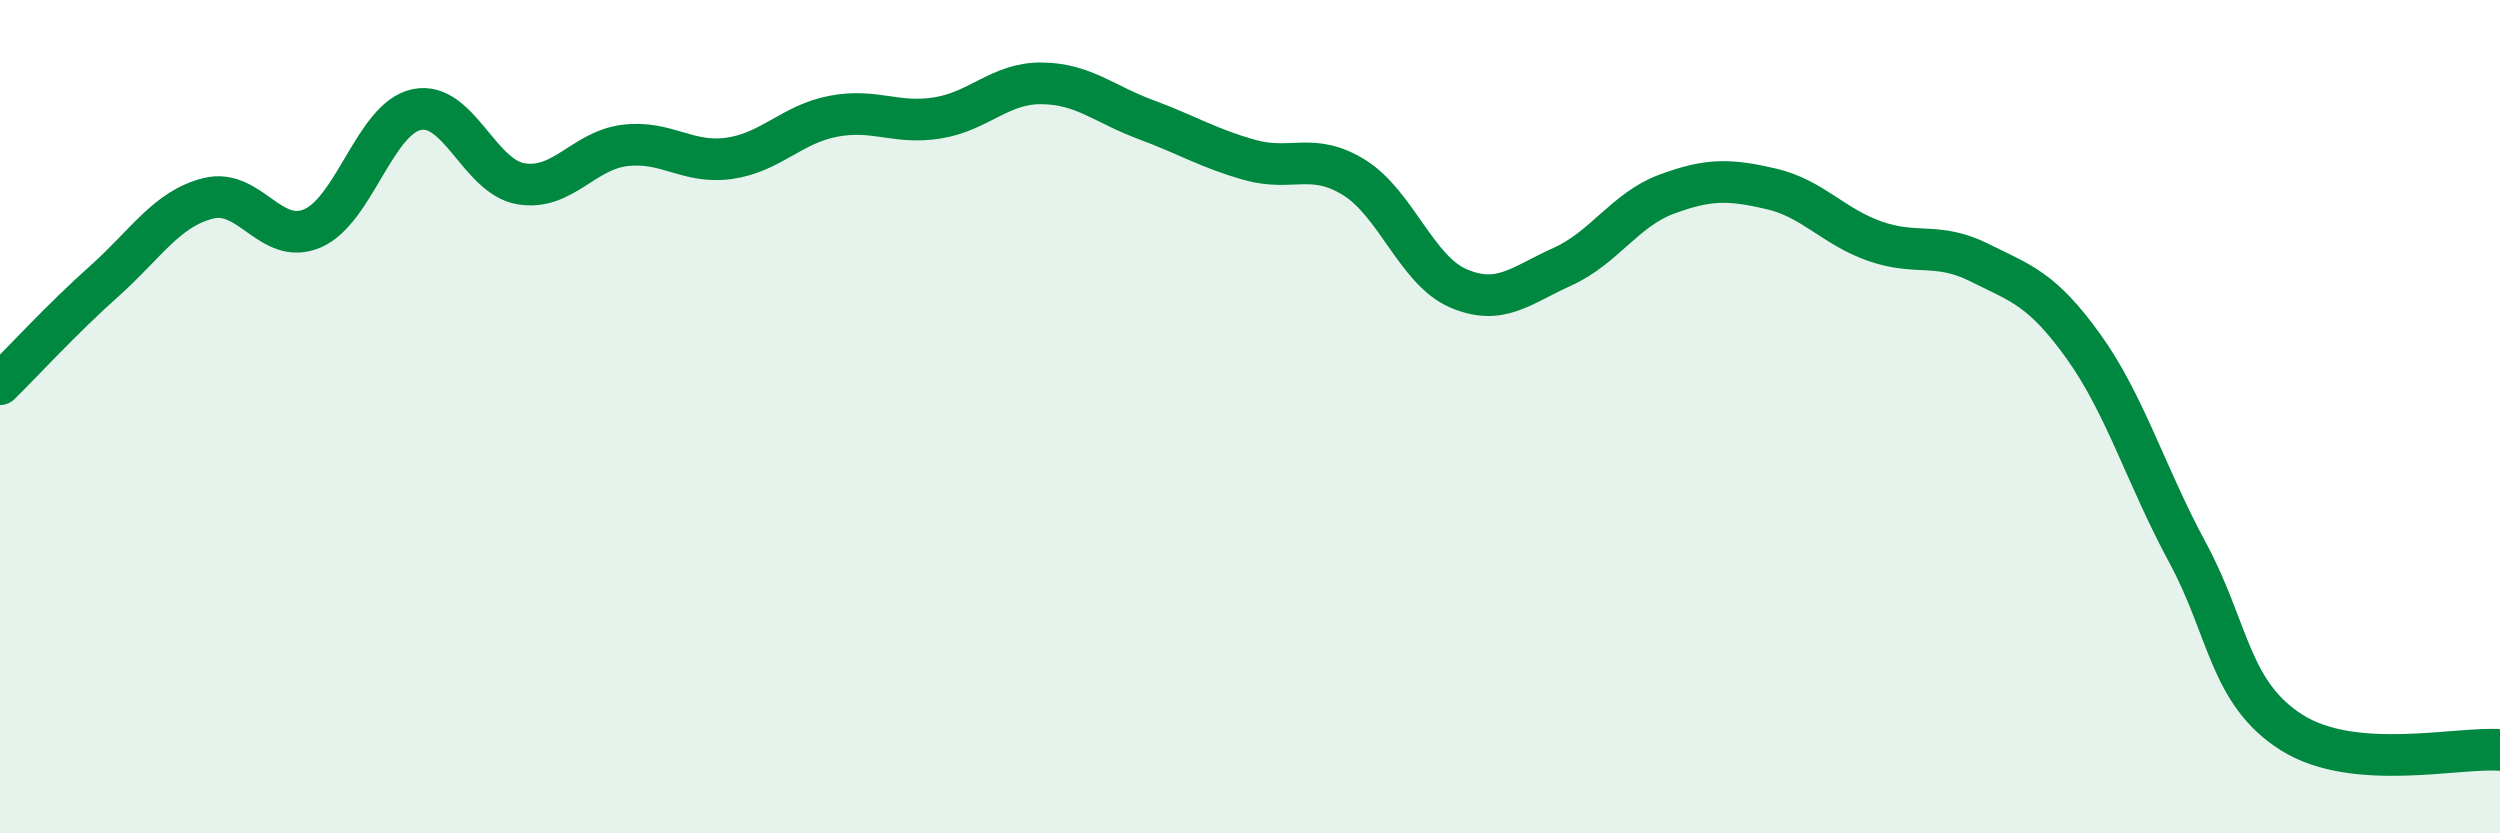
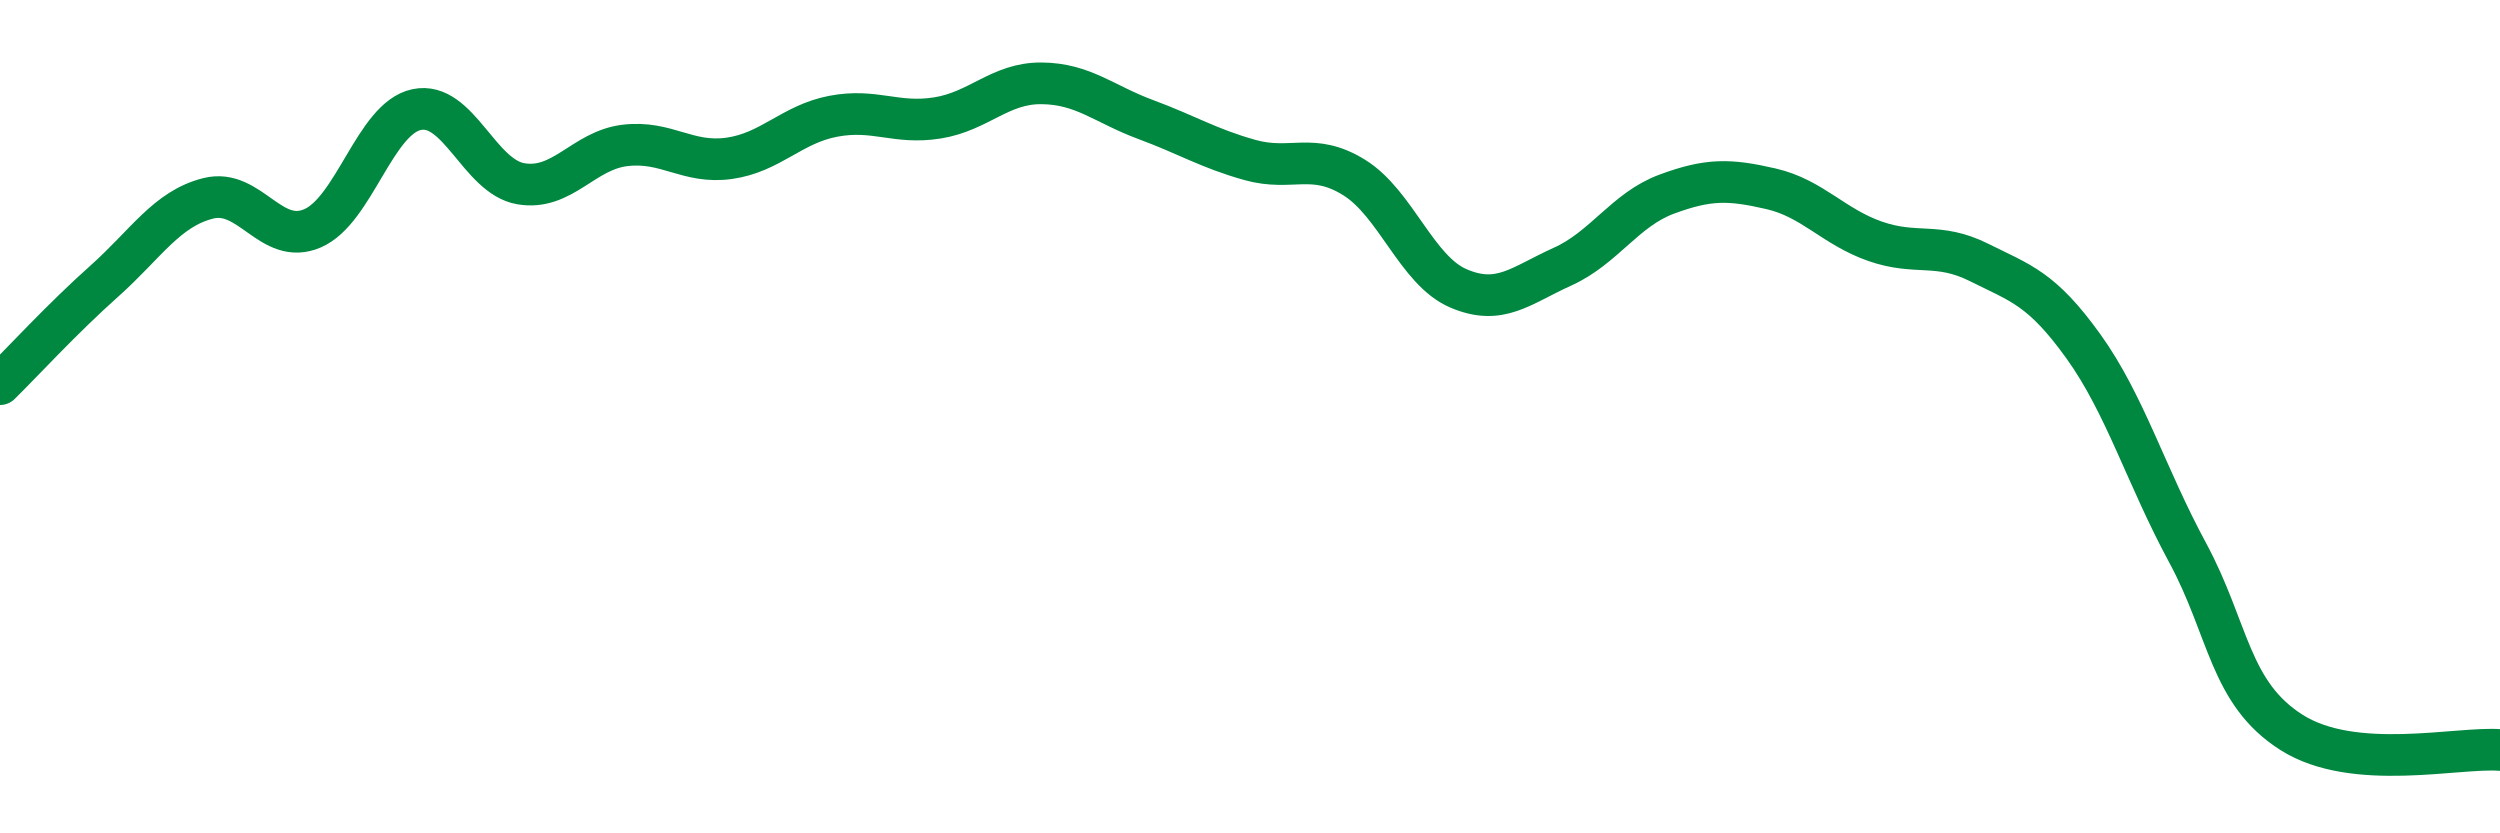
<svg xmlns="http://www.w3.org/2000/svg" width="60" height="20" viewBox="0 0 60 20">
-   <path d="M 0,9.22 C 0.5,8.73 1.5,7.64 2.5,6.75 C 3.5,5.86 4,5.01 5,4.76 C 6,4.51 6.5,5.91 7.5,5.48 C 8.5,5.05 9,2.84 10,2.63 C 11,2.42 11.5,4.24 12.5,4.41 C 13.5,4.58 14,3.61 15,3.49 C 16,3.37 16.5,3.94 17.5,3.8 C 18.5,3.66 19,2.98 20,2.79 C 21,2.6 21.5,2.99 22.5,2.83 C 23.5,2.67 24,1.99 25,2 C 26,2.01 26.5,2.5 27.5,2.87 C 28.5,3.24 29,3.56 30,3.84 C 31,4.12 31.5,3.64 32.5,4.26 C 33.5,4.88 34,6.49 35,6.92 C 36,7.35 36.5,6.85 37.5,6.4 C 38.5,5.95 39,5.03 40,4.66 C 41,4.29 41.5,4.3 42.5,4.53 C 43.5,4.76 44,5.44 45,5.79 C 46,6.14 46.5,5.8 47.5,6.3 C 48.5,6.8 49,6.92 50,8.31 C 51,9.7 51.5,11.41 52.5,13.26 C 53.5,15.11 53.5,16.63 55,17.58 C 56.5,18.53 59,17.92 60,18L60 20L0 20Z" fill="#008740" opacity="0.1" stroke-linecap="round" stroke-linejoin="round" />
  <path d="M 0,9.22 C 0.5,8.73 1.5,7.64 2.5,6.75 C 3.5,5.86 4,5.01 5,4.76 C 6,4.51 6.5,5.91 7.5,5.48 C 8.5,5.05 9,2.84 10,2.63 C 11,2.42 11.5,4.24 12.5,4.41 C 13.5,4.58 14,3.61 15,3.49 C 16,3.37 16.5,3.94 17.5,3.8 C 18.5,3.66 19,2.98 20,2.79 C 21,2.6 21.5,2.99 22.5,2.83 C 23.5,2.67 24,1.99 25,2 C 26,2.01 26.5,2.5 27.5,2.87 C 28.5,3.24 29,3.56 30,3.84 C 31,4.12 31.5,3.64 32.5,4.26 C 33.5,4.88 34,6.49 35,6.92 C 36,7.35 36.5,6.85 37.5,6.4 C 38.5,5.95 39,5.03 40,4.66 C 41,4.29 41.5,4.3 42.5,4.53 C 43.5,4.76 44,5.44 45,5.79 C 46,6.14 46.5,5.8 47.5,6.3 C 48.5,6.8 49,6.92 50,8.31 C 51,9.7 51.5,11.41 52.5,13.26 C 53.5,15.11 53.5,16.63 55,17.58 C 56.5,18.53 59,17.92 60,18" stroke="#008740" stroke-width="1" fill="none" stroke-linecap="round" stroke-linejoin="round" />
</svg>